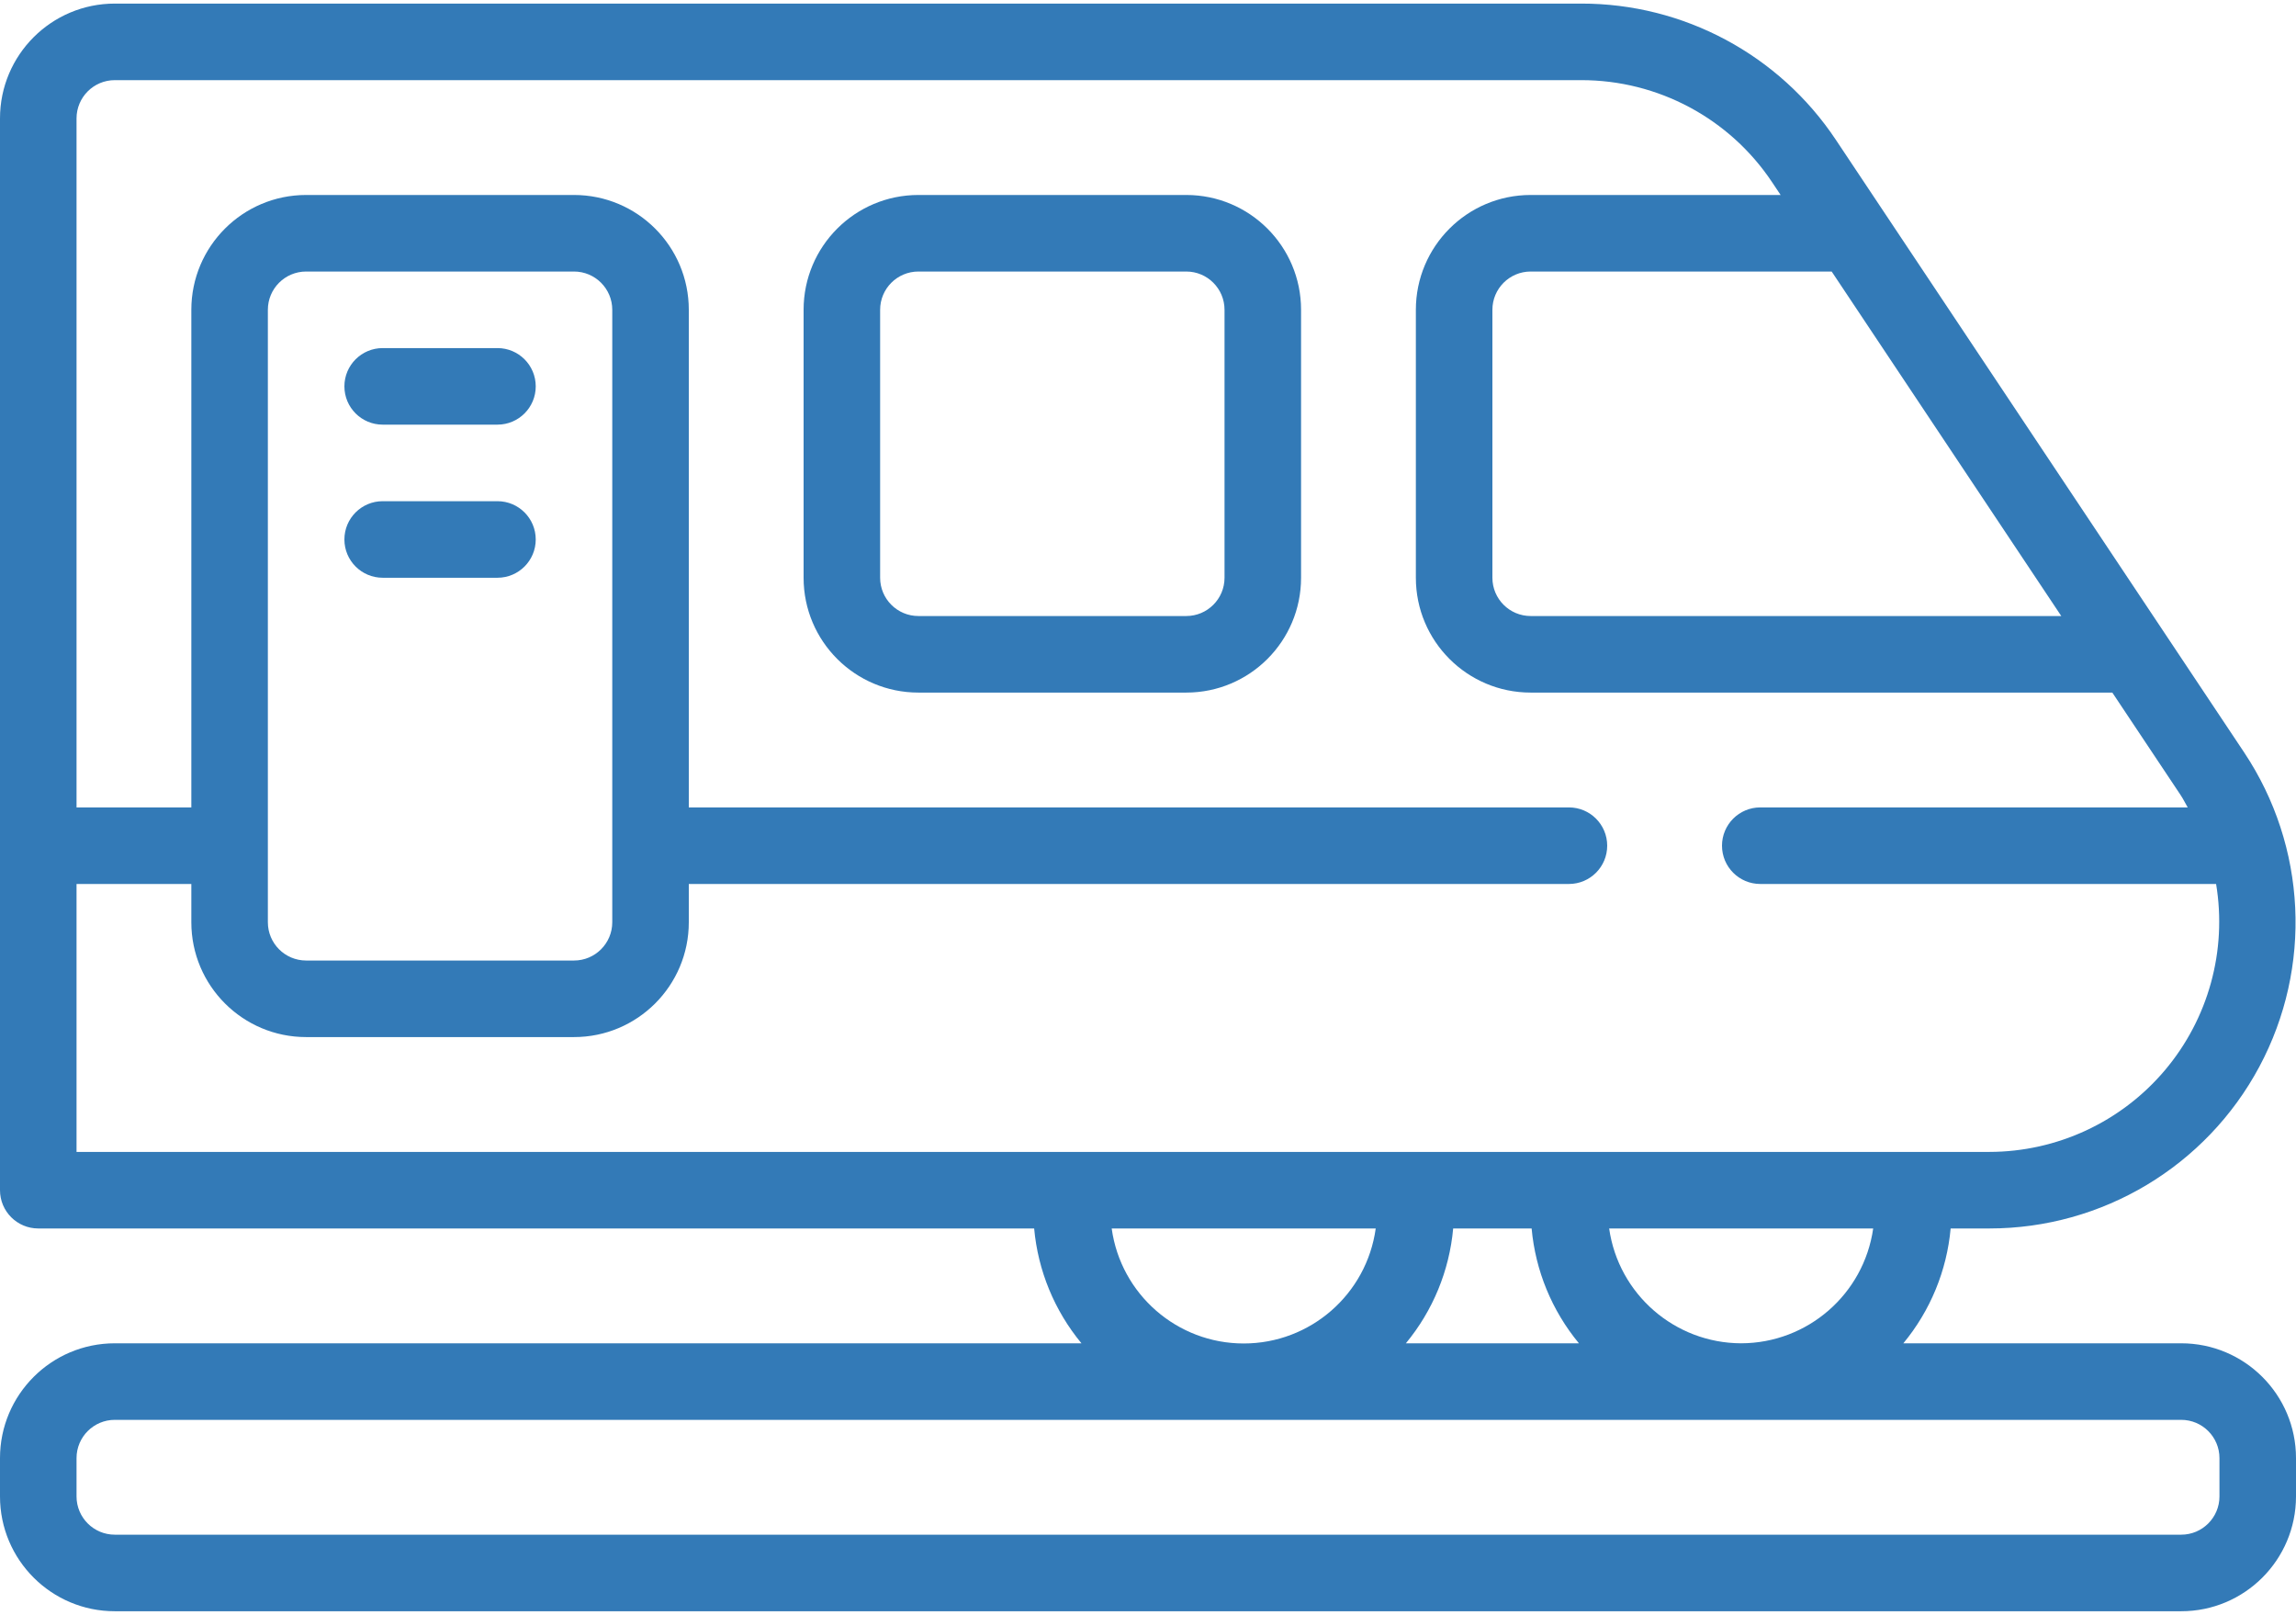
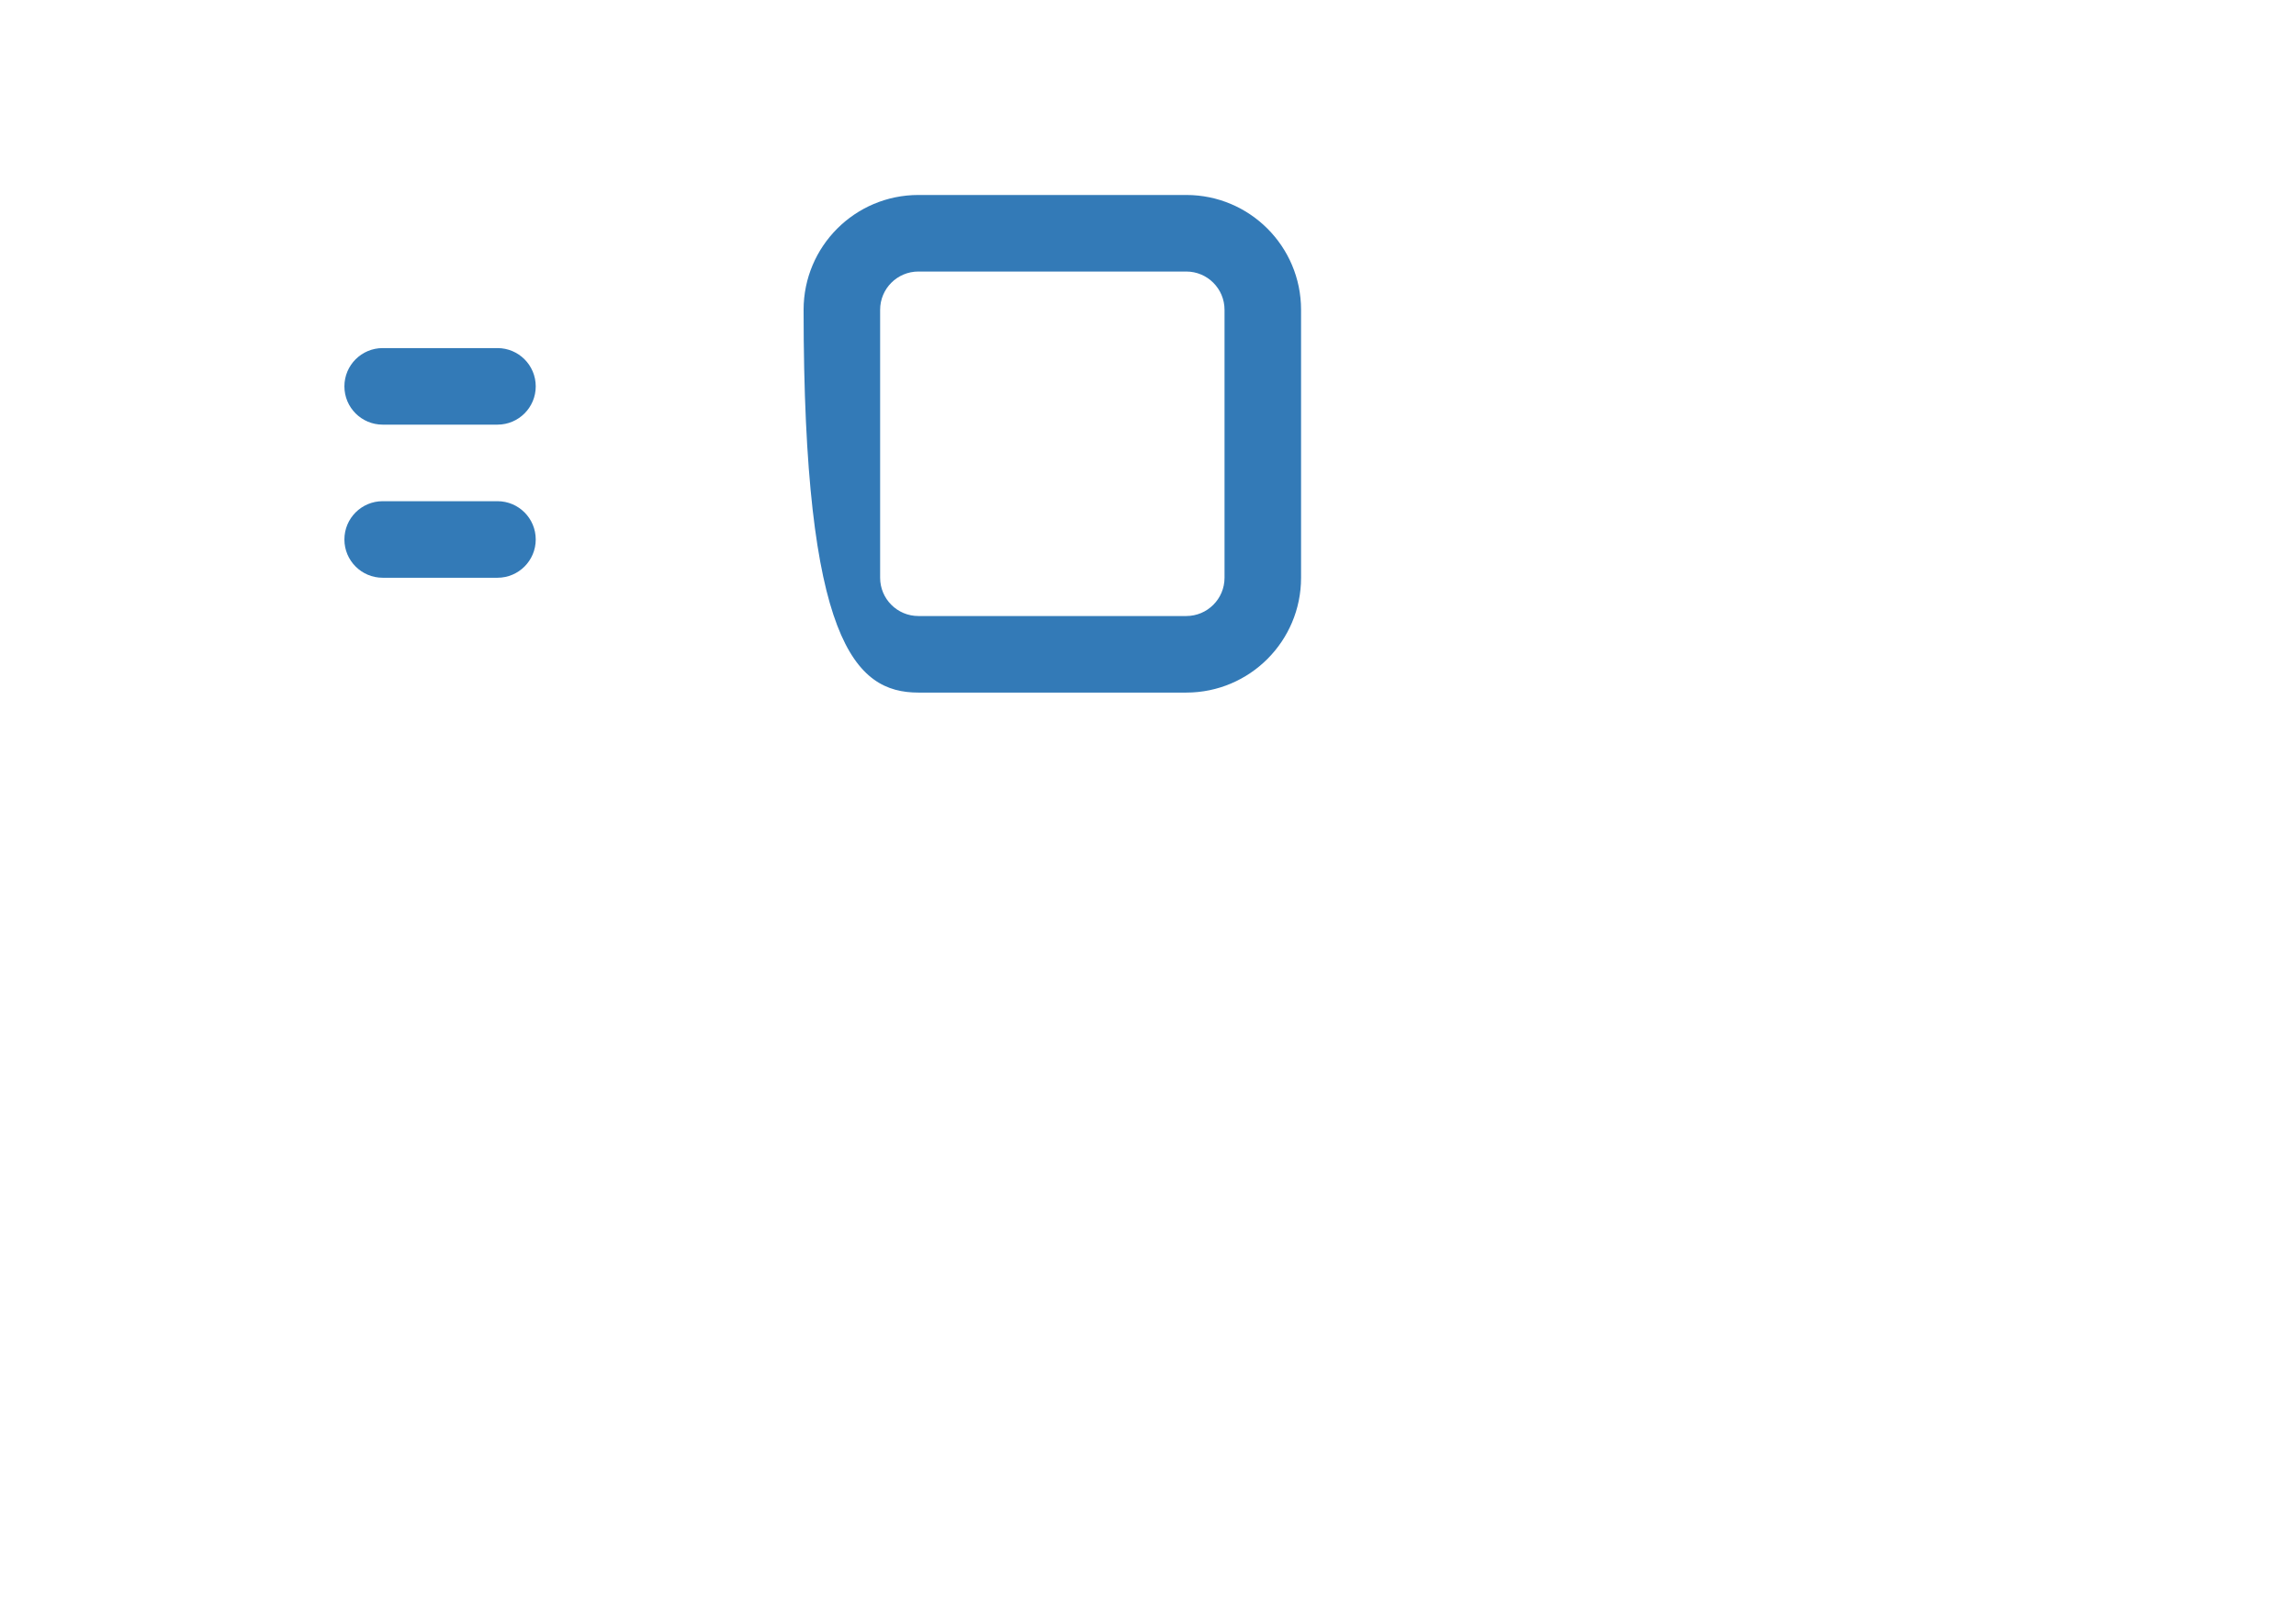
<svg xmlns="http://www.w3.org/2000/svg" width="512" height="360" viewBox="0 0 512 360" fill="none">
-   <path d="M25.6 359.2H486.4C500.539 359.2 512 347.739 512 333.6V325.067C512 310.928 500.539 299.467 486.4 299.467H424.439C430.459 292.194 434.136 283.269 434.987 273.867H443.631C468.807 273.867 491.939 260.012 503.82 237.816C515.7 215.62 514.4 188.686 500.437 167.738L409.412 31.204C396.769 12.189 375.44 0.773 352.606 0.8H25.6C11.461 0.8 0 12.261 0 26.4V265.333C0 270.046 3.821 273.867 8.533 273.867H230.613C231.464 283.269 235.141 292.194 241.161 299.467H25.6C11.461 299.467 0 310.928 0 325.067V333.6C0 347.739 11.461 359.2 25.6 359.2V359.2ZM388.267 299.467C373.461 299.425 360.929 288.524 358.835 273.867H417.715C415.621 288.53 403.079 299.433 388.267 299.467ZM341.547 273.867C342.397 283.269 346.074 292.194 352.094 299.467H313.506C319.526 292.194 323.203 283.269 324.053 273.867H341.547ZM459.657 137.333H341.333C336.621 137.333 332.8 133.513 332.8 128.8V69.067C332.8 64.354 336.621 60.533 341.333 60.533H408.457L459.657 137.333ZM17.067 197.067H42.667V205.6C42.667 219.739 54.128 231.2 68.267 231.2H128C142.138 231.2 153.6 219.739 153.6 205.6V197.067H349.867C354.58 197.067 358.4 193.246 358.4 188.533C358.4 183.821 354.58 180 349.867 180H153.6V69.067C153.6 54.928 142.138 43.467 128 43.467H68.267C54.128 43.467 42.667 54.928 42.667 69.067V180H17.067V26.4C17.067 21.687 20.887 17.867 25.6 17.867H352.606C369.729 17.848 385.723 26.409 395.204 40.668L397.073 43.467H341.333C327.195 43.467 315.733 54.928 315.733 69.067V128.8C315.733 142.939 327.195 154.4 341.333 154.4H471.04L486.238 177.201C486.852 178.106 487.305 179.07 487.851 180H392.533C387.821 180 384 183.821 384 188.533C384 193.246 387.821 197.067 392.533 197.067H494.182C496.653 211.931 492.466 227.131 482.731 238.633C472.997 250.135 458.699 256.778 443.631 256.8H17.067V197.067ZM136.533 205.6C136.533 210.313 132.713 214.133 128 214.133H68.267C63.554 214.133 59.733 210.313 59.733 205.6V69.067C59.733 64.354 63.554 60.533 68.267 60.533H128C132.713 60.533 136.533 64.354 136.533 69.067V205.6ZM247.902 273.867H306.782C304.744 288.564 292.18 299.507 277.342 299.507C262.504 299.507 249.94 288.564 247.902 273.867V273.867ZM17.067 325.067C17.067 320.354 20.887 316.533 25.6 316.533H486.4C491.113 316.533 494.933 320.354 494.933 325.067V333.6C494.933 338.313 491.113 342.133 486.4 342.133H25.6C20.887 342.133 17.067 338.313 17.067 333.6V325.067Z" fill="#337AB7" />
-   <path d="M264.533 43.467H204.799C190.661 43.467 179.199 54.928 179.199 69.067V128.8C179.199 142.938 190.661 154.4 204.799 154.4H264.533C278.671 154.4 290.133 142.938 290.133 128.8V69.067C290.133 54.928 278.671 43.467 264.533 43.467ZM273.066 128.8C273.066 133.513 269.245 137.333 264.533 137.333H204.799C200.086 137.333 196.266 133.513 196.266 128.8V69.067C196.266 64.354 200.086 60.533 204.799 60.533H264.533C269.245 60.533 273.066 64.354 273.066 69.067V128.8Z" fill="#337AB7" />
+   <path d="M264.533 43.467H204.799C190.661 43.467 179.199 54.928 179.199 69.067C179.199 142.938 190.661 154.4 204.799 154.4H264.533C278.671 154.4 290.133 142.938 290.133 128.8V69.067C290.133 54.928 278.671 43.467 264.533 43.467ZM273.066 128.8C273.066 133.513 269.245 137.333 264.533 137.333H204.799C200.086 137.333 196.266 133.513 196.266 128.8V69.067C196.266 64.354 200.086 60.533 204.799 60.533H264.533C269.245 60.533 273.066 64.354 273.066 69.067V128.8Z" fill="#337AB7" />
  <path d="M110.934 77.6H85.334C80.621 77.6 76.801 81.421 76.801 86.133C76.801 90.846 80.621 94.667 85.334 94.667H110.934C115.647 94.667 119.467 90.846 119.467 86.133C119.467 81.421 115.647 77.6 110.934 77.6Z" fill="#337AB7" />
  <path d="M110.934 111.733H85.334C80.621 111.733 76.801 115.554 76.801 120.267C76.801 124.98 80.621 128.8 85.334 128.8H110.934C115.647 128.8 119.467 124.98 119.467 120.267C119.467 115.554 115.647 111.733 110.934 111.733Z" fill="#337AB7" />
</svg>